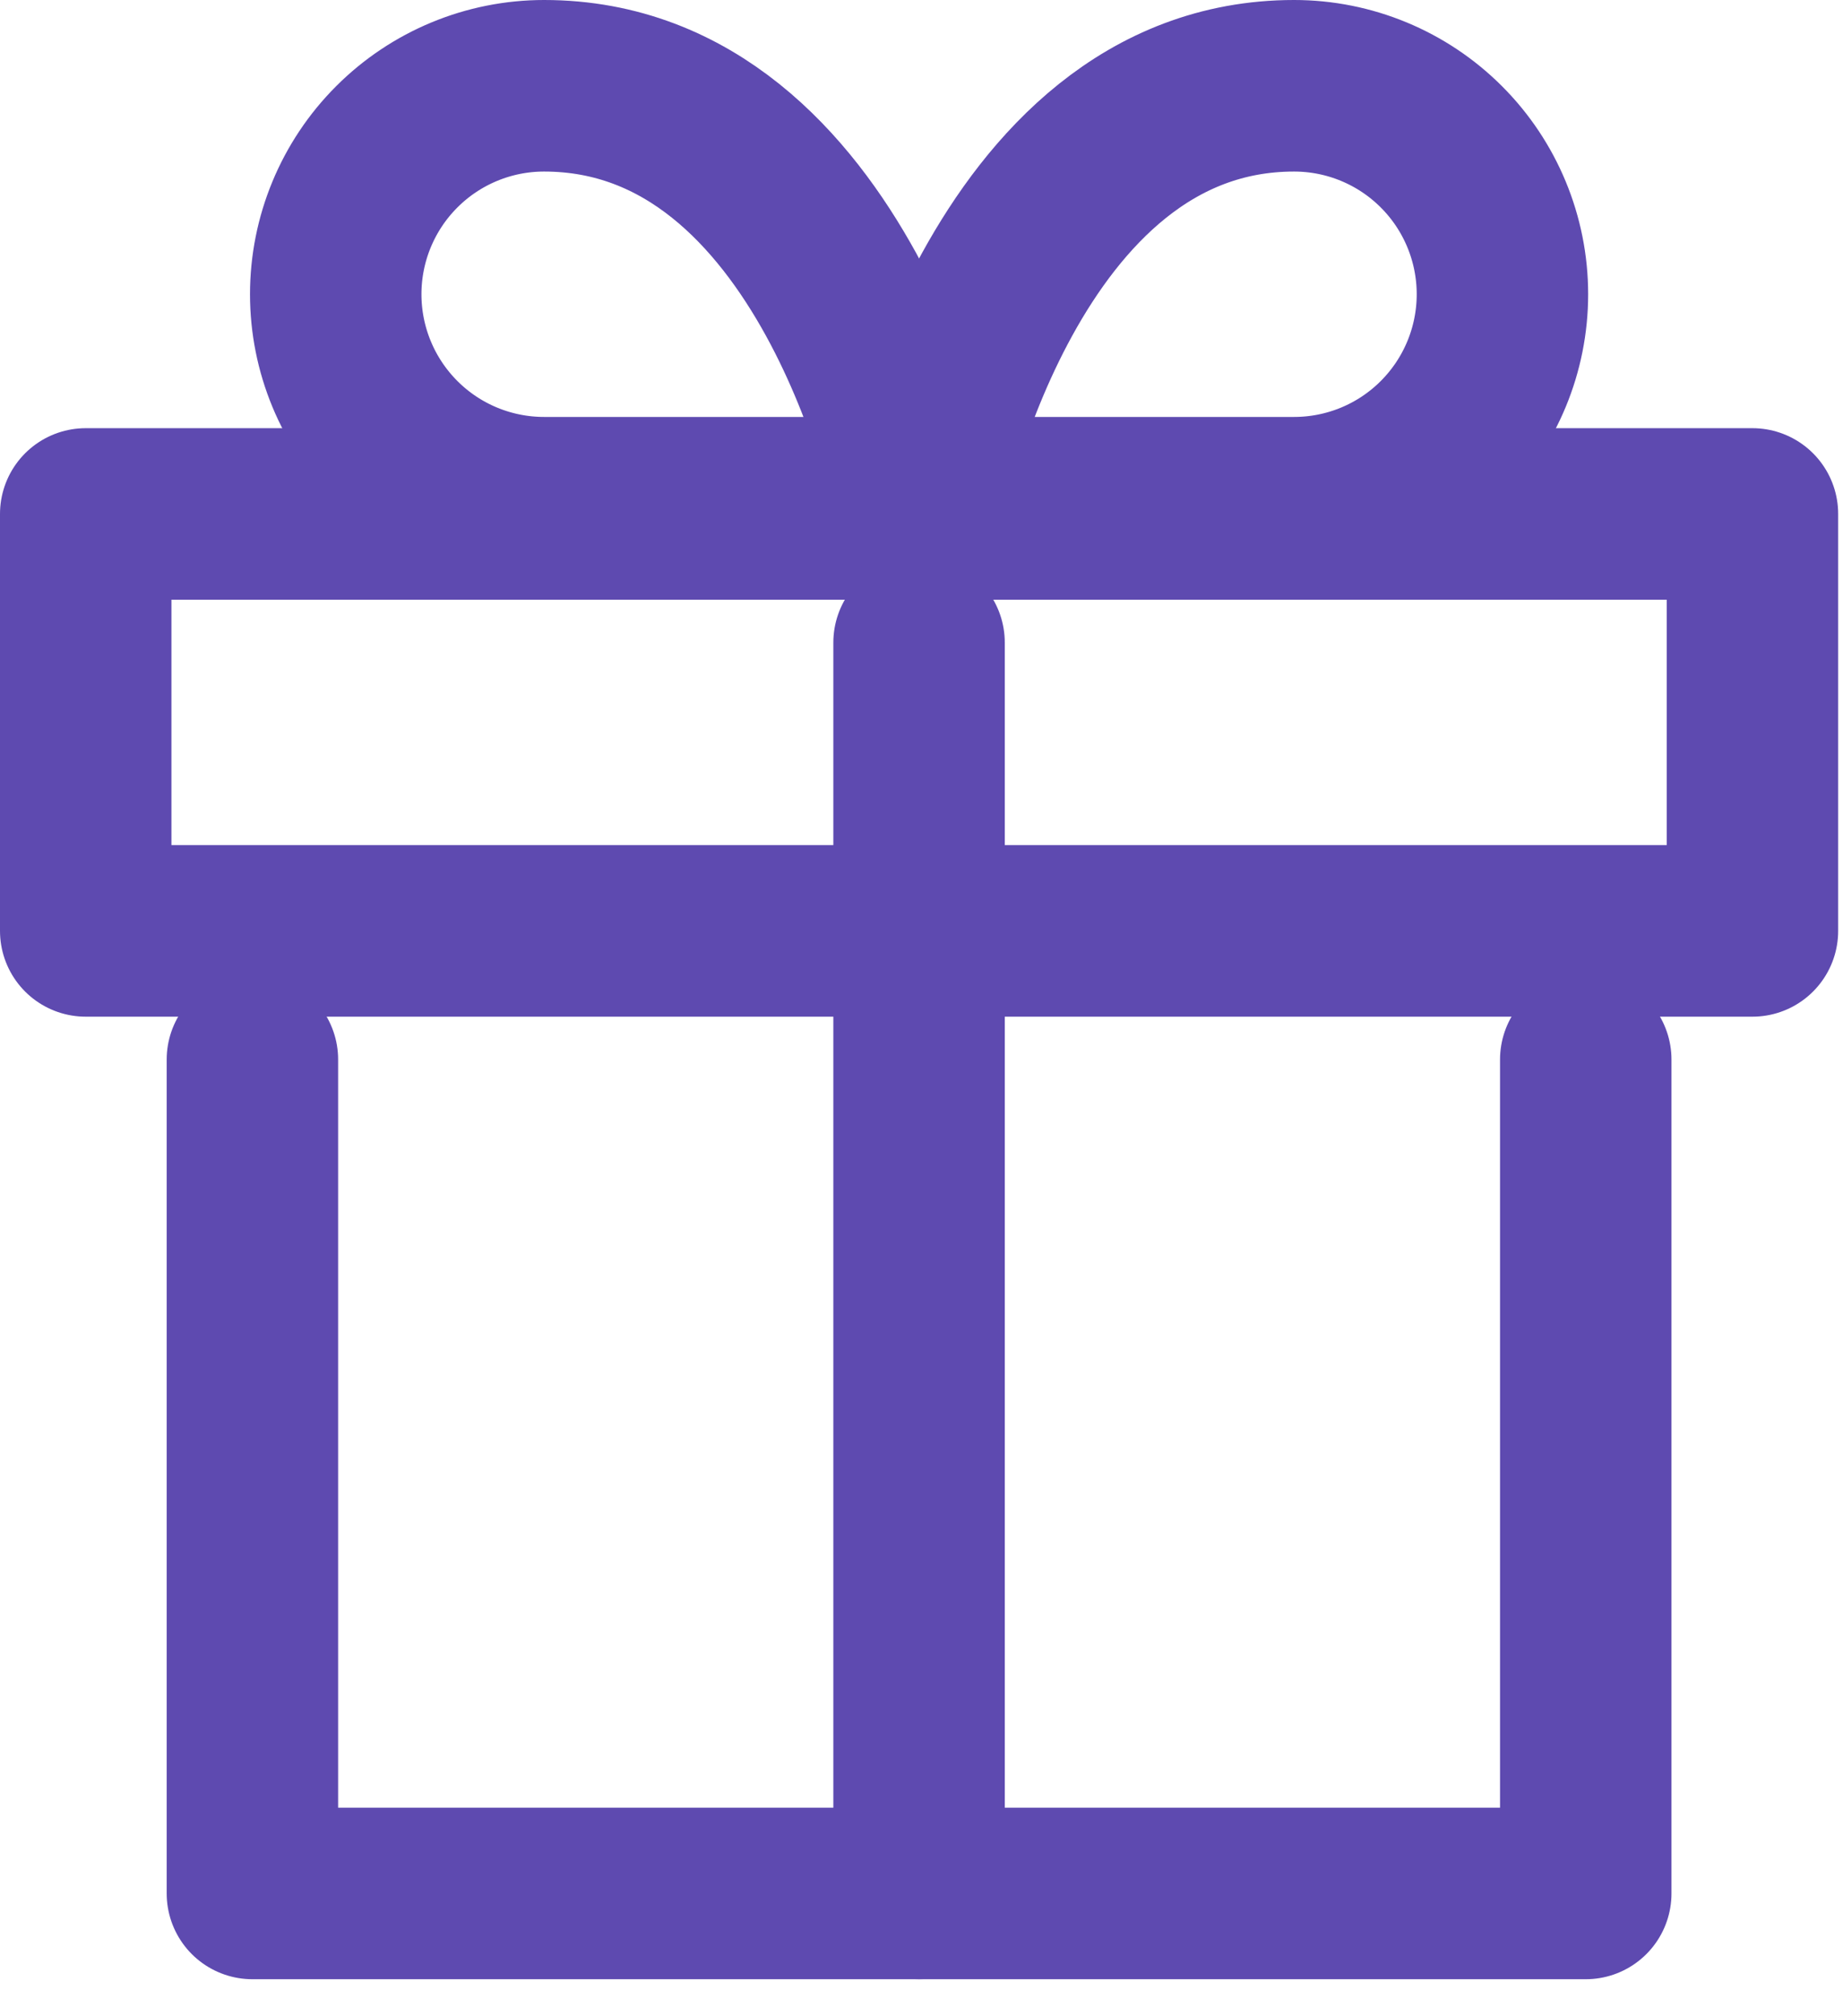
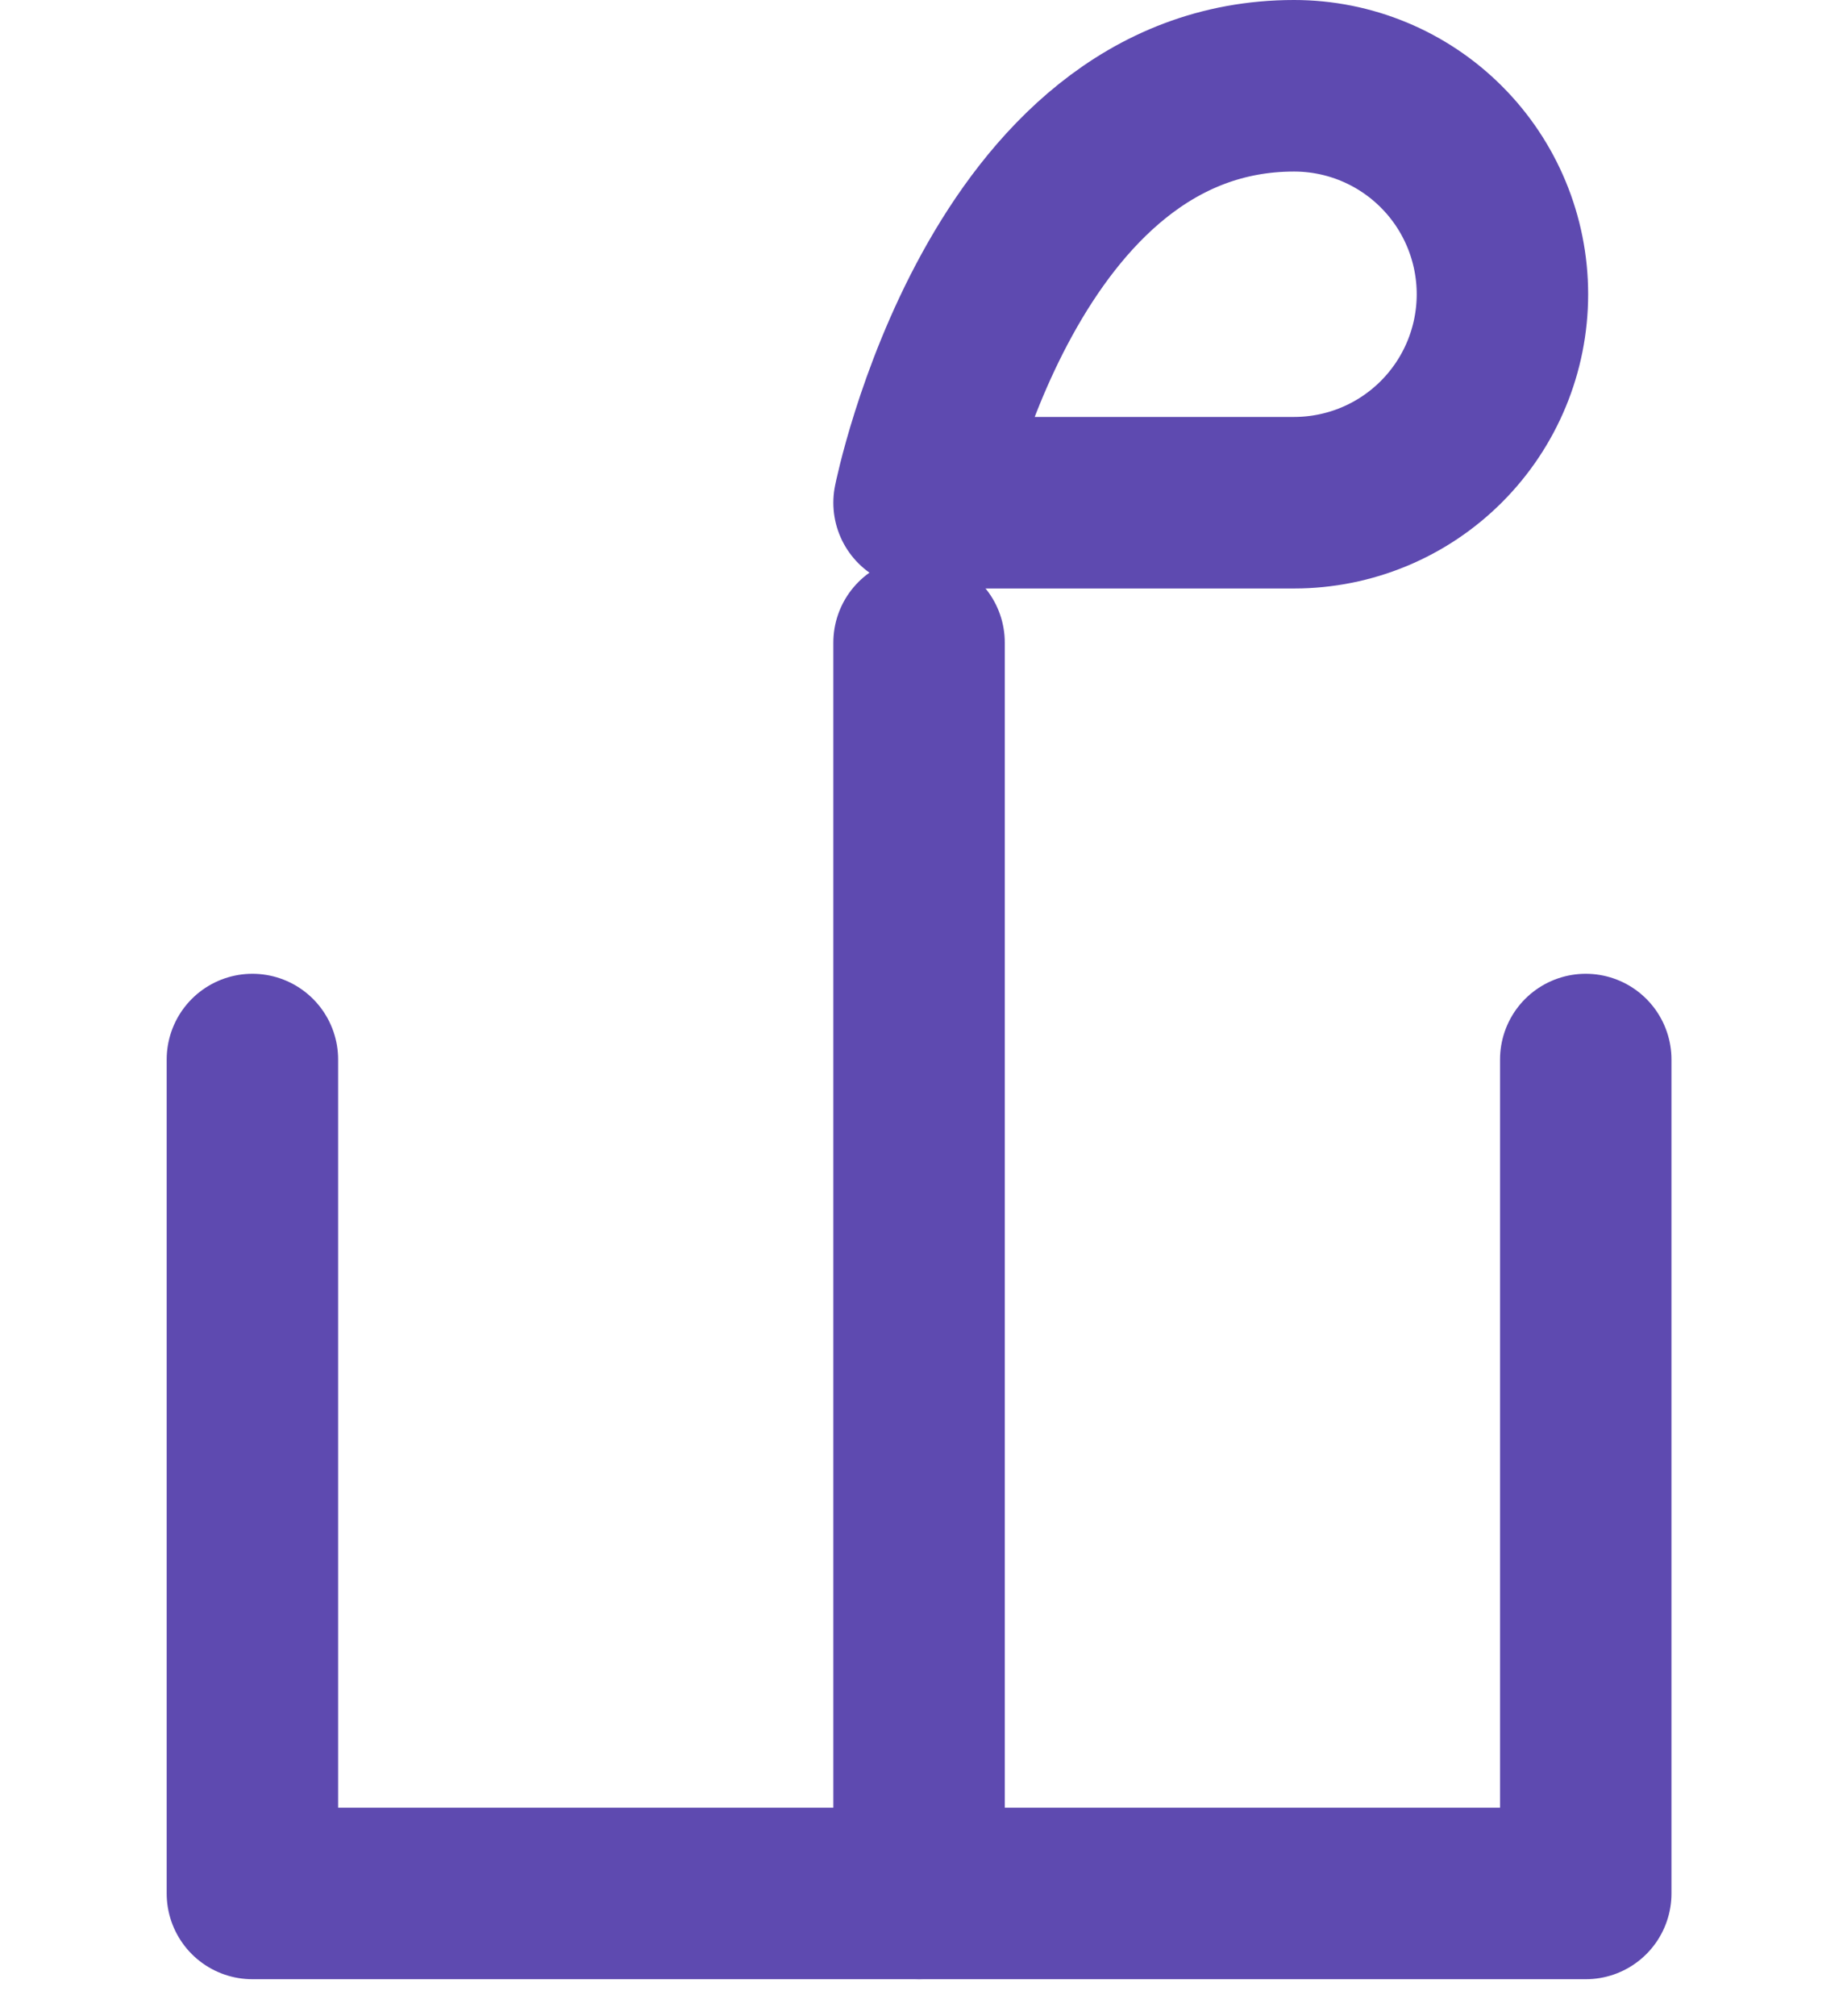
<svg xmlns="http://www.w3.org/2000/svg" width="43" height="47" viewBox="0 0 43 47" fill="none">
  <path d="M36.998 24.706V44.15H5.889V24.706" stroke="#5E4AB0" stroke-width="4" stroke-linecap="round" stroke-linejoin="round" />
-   <path d="M40.887 11.984H2V21.706H40.887V11.984Z" stroke="#5E4AB0" stroke-width="4" stroke-linecap="round" stroke-linejoin="round" />
  <path d="M21.443 44.15V14.984" stroke="#5E4AB0" stroke-width="4" stroke-linecap="round" stroke-linejoin="round" />
-   <path d="M21.444 11.722H12.694C11.405 11.722 10.168 11.21 9.257 10.298C8.345 9.386 7.833 8.15 7.833 6.861C7.833 5.572 8.345 4.335 9.257 3.424C10.168 2.512 11.405 2 12.694 2C19.499 2 21.444 11.722 21.444 11.722Z" stroke="#5E4AB0" stroke-width="4" stroke-linecap="round" stroke-linejoin="round" />
  <path d="M21.443 11.722H30.193C31.482 11.722 32.719 11.21 33.63 10.298C34.542 9.386 35.054 8.15 35.054 6.861C35.054 5.572 34.542 4.335 33.63 3.424C32.719 2.512 31.482 2 30.193 2C23.388 2 21.443 11.722 21.443 11.722Z" stroke="#5E4AB0" stroke-width="4" stroke-linecap="round" stroke-linejoin="round" />
</svg>